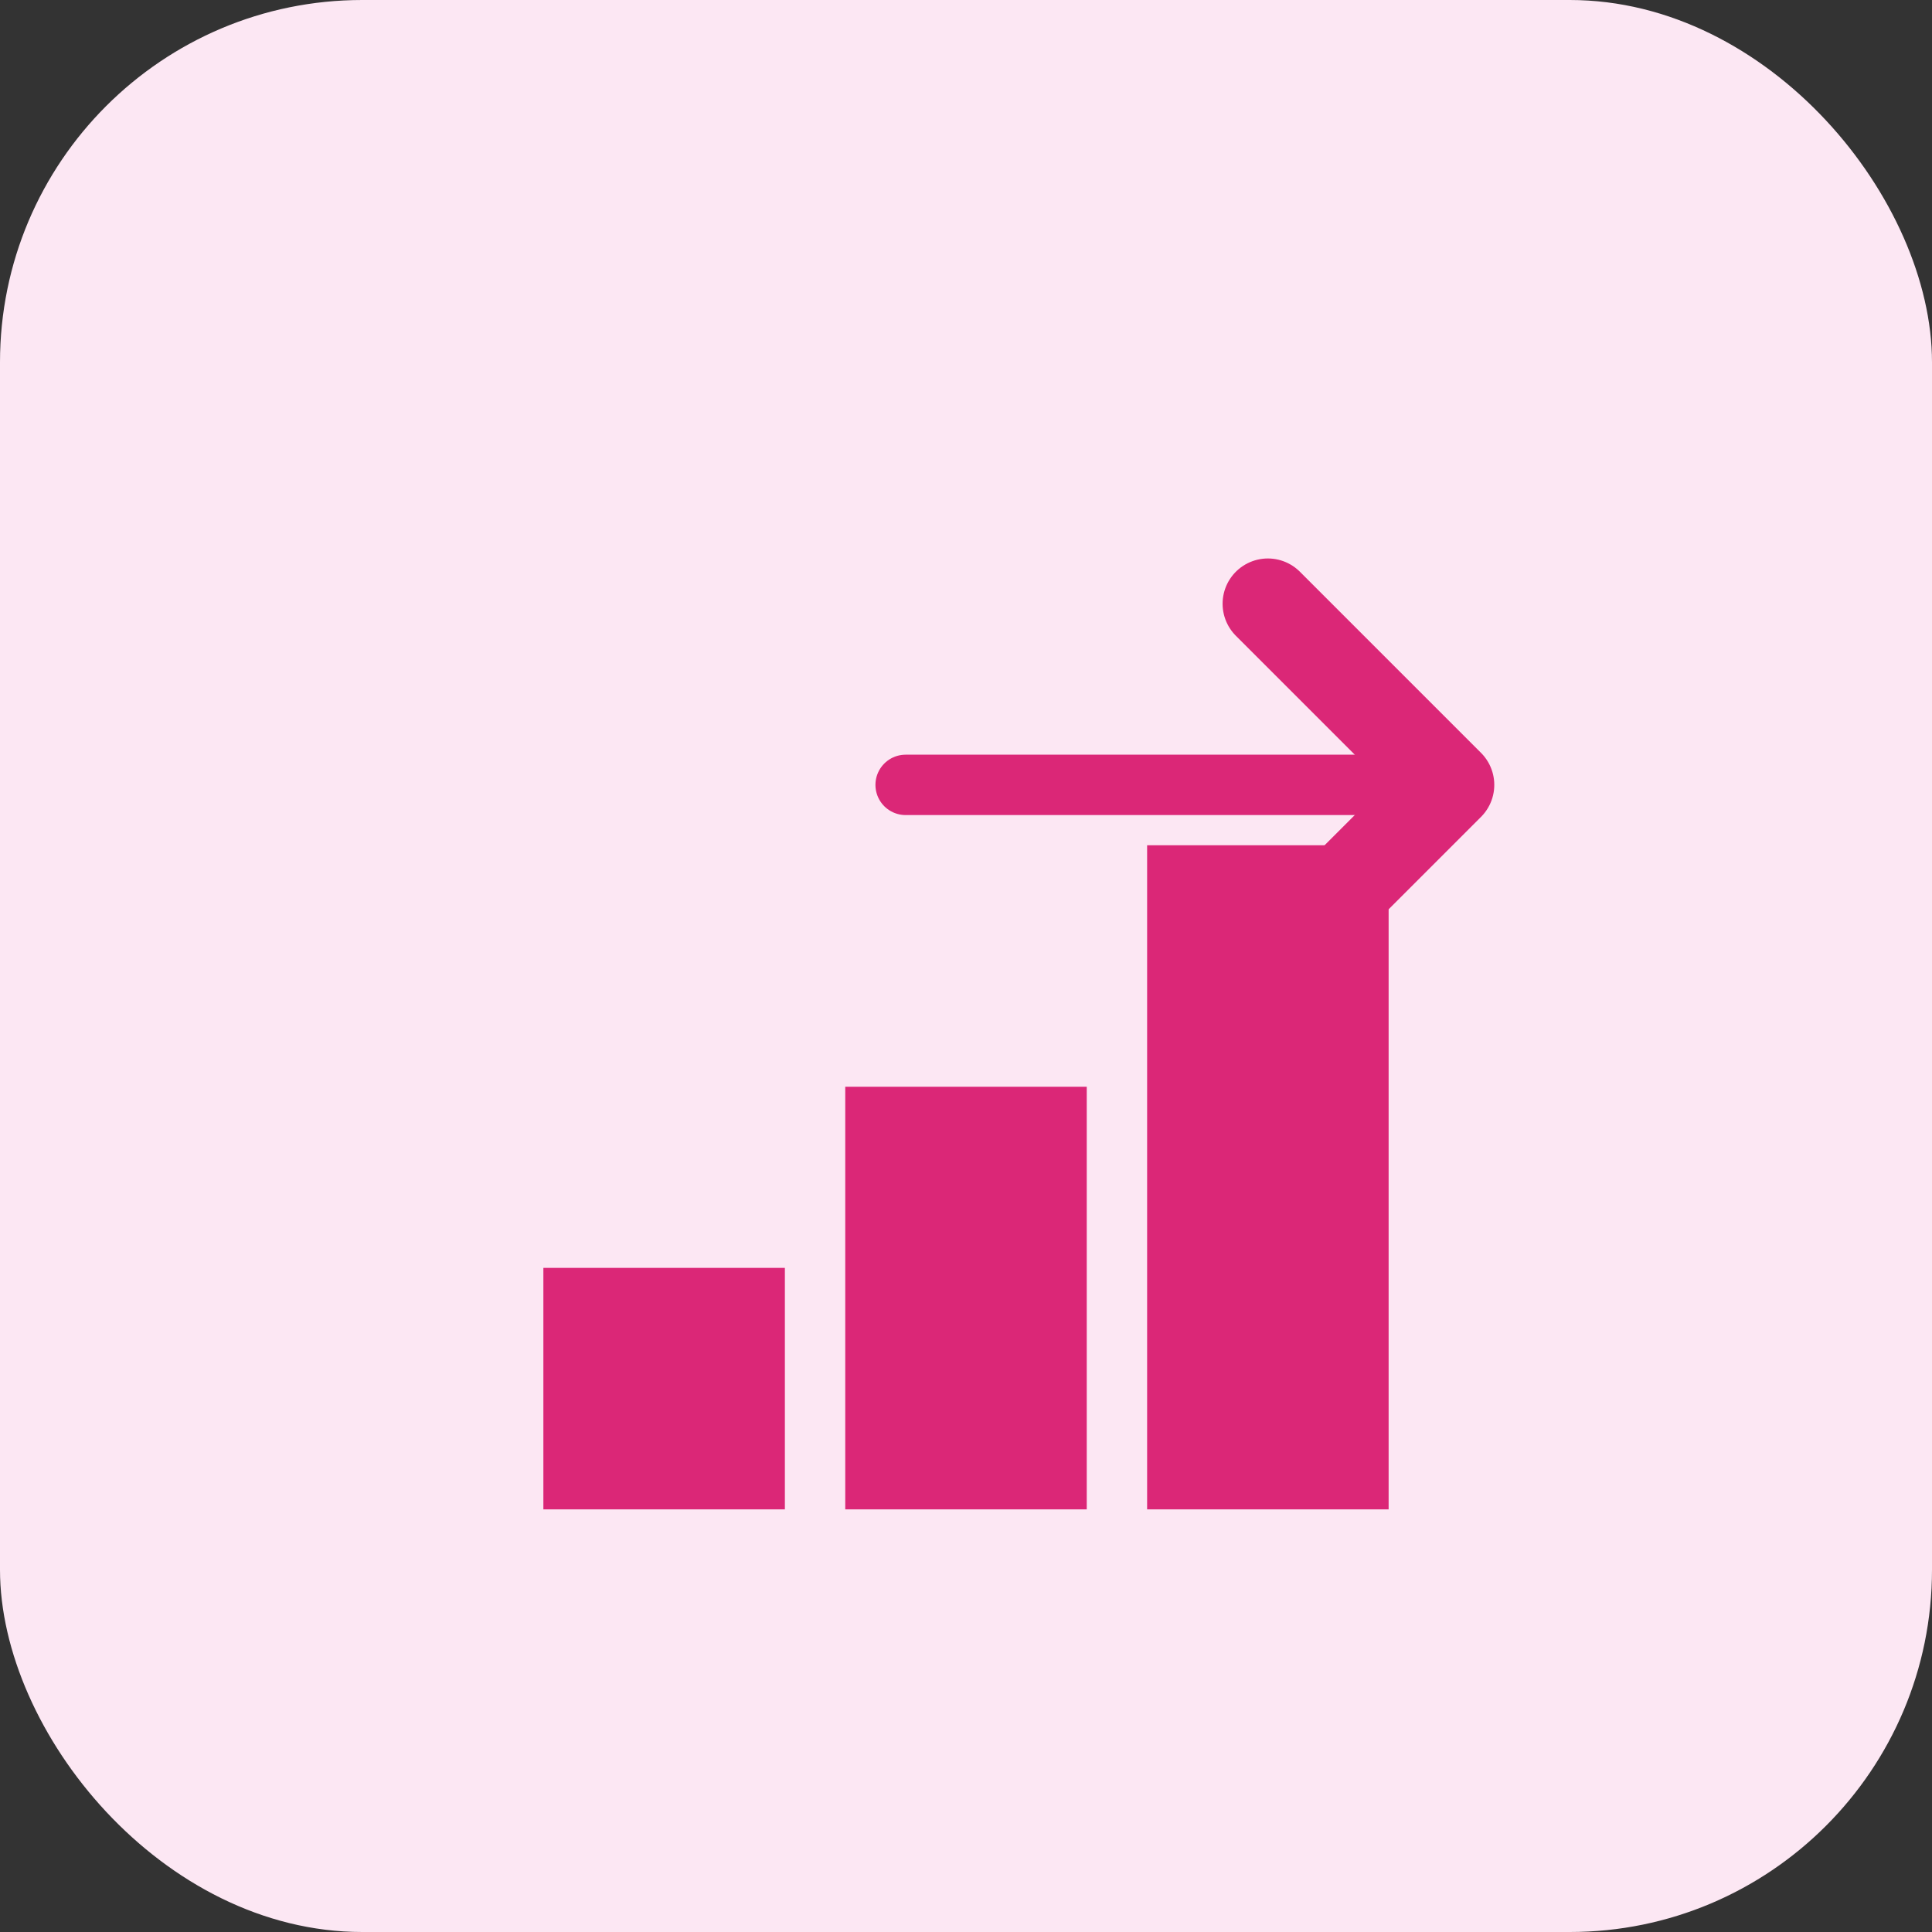
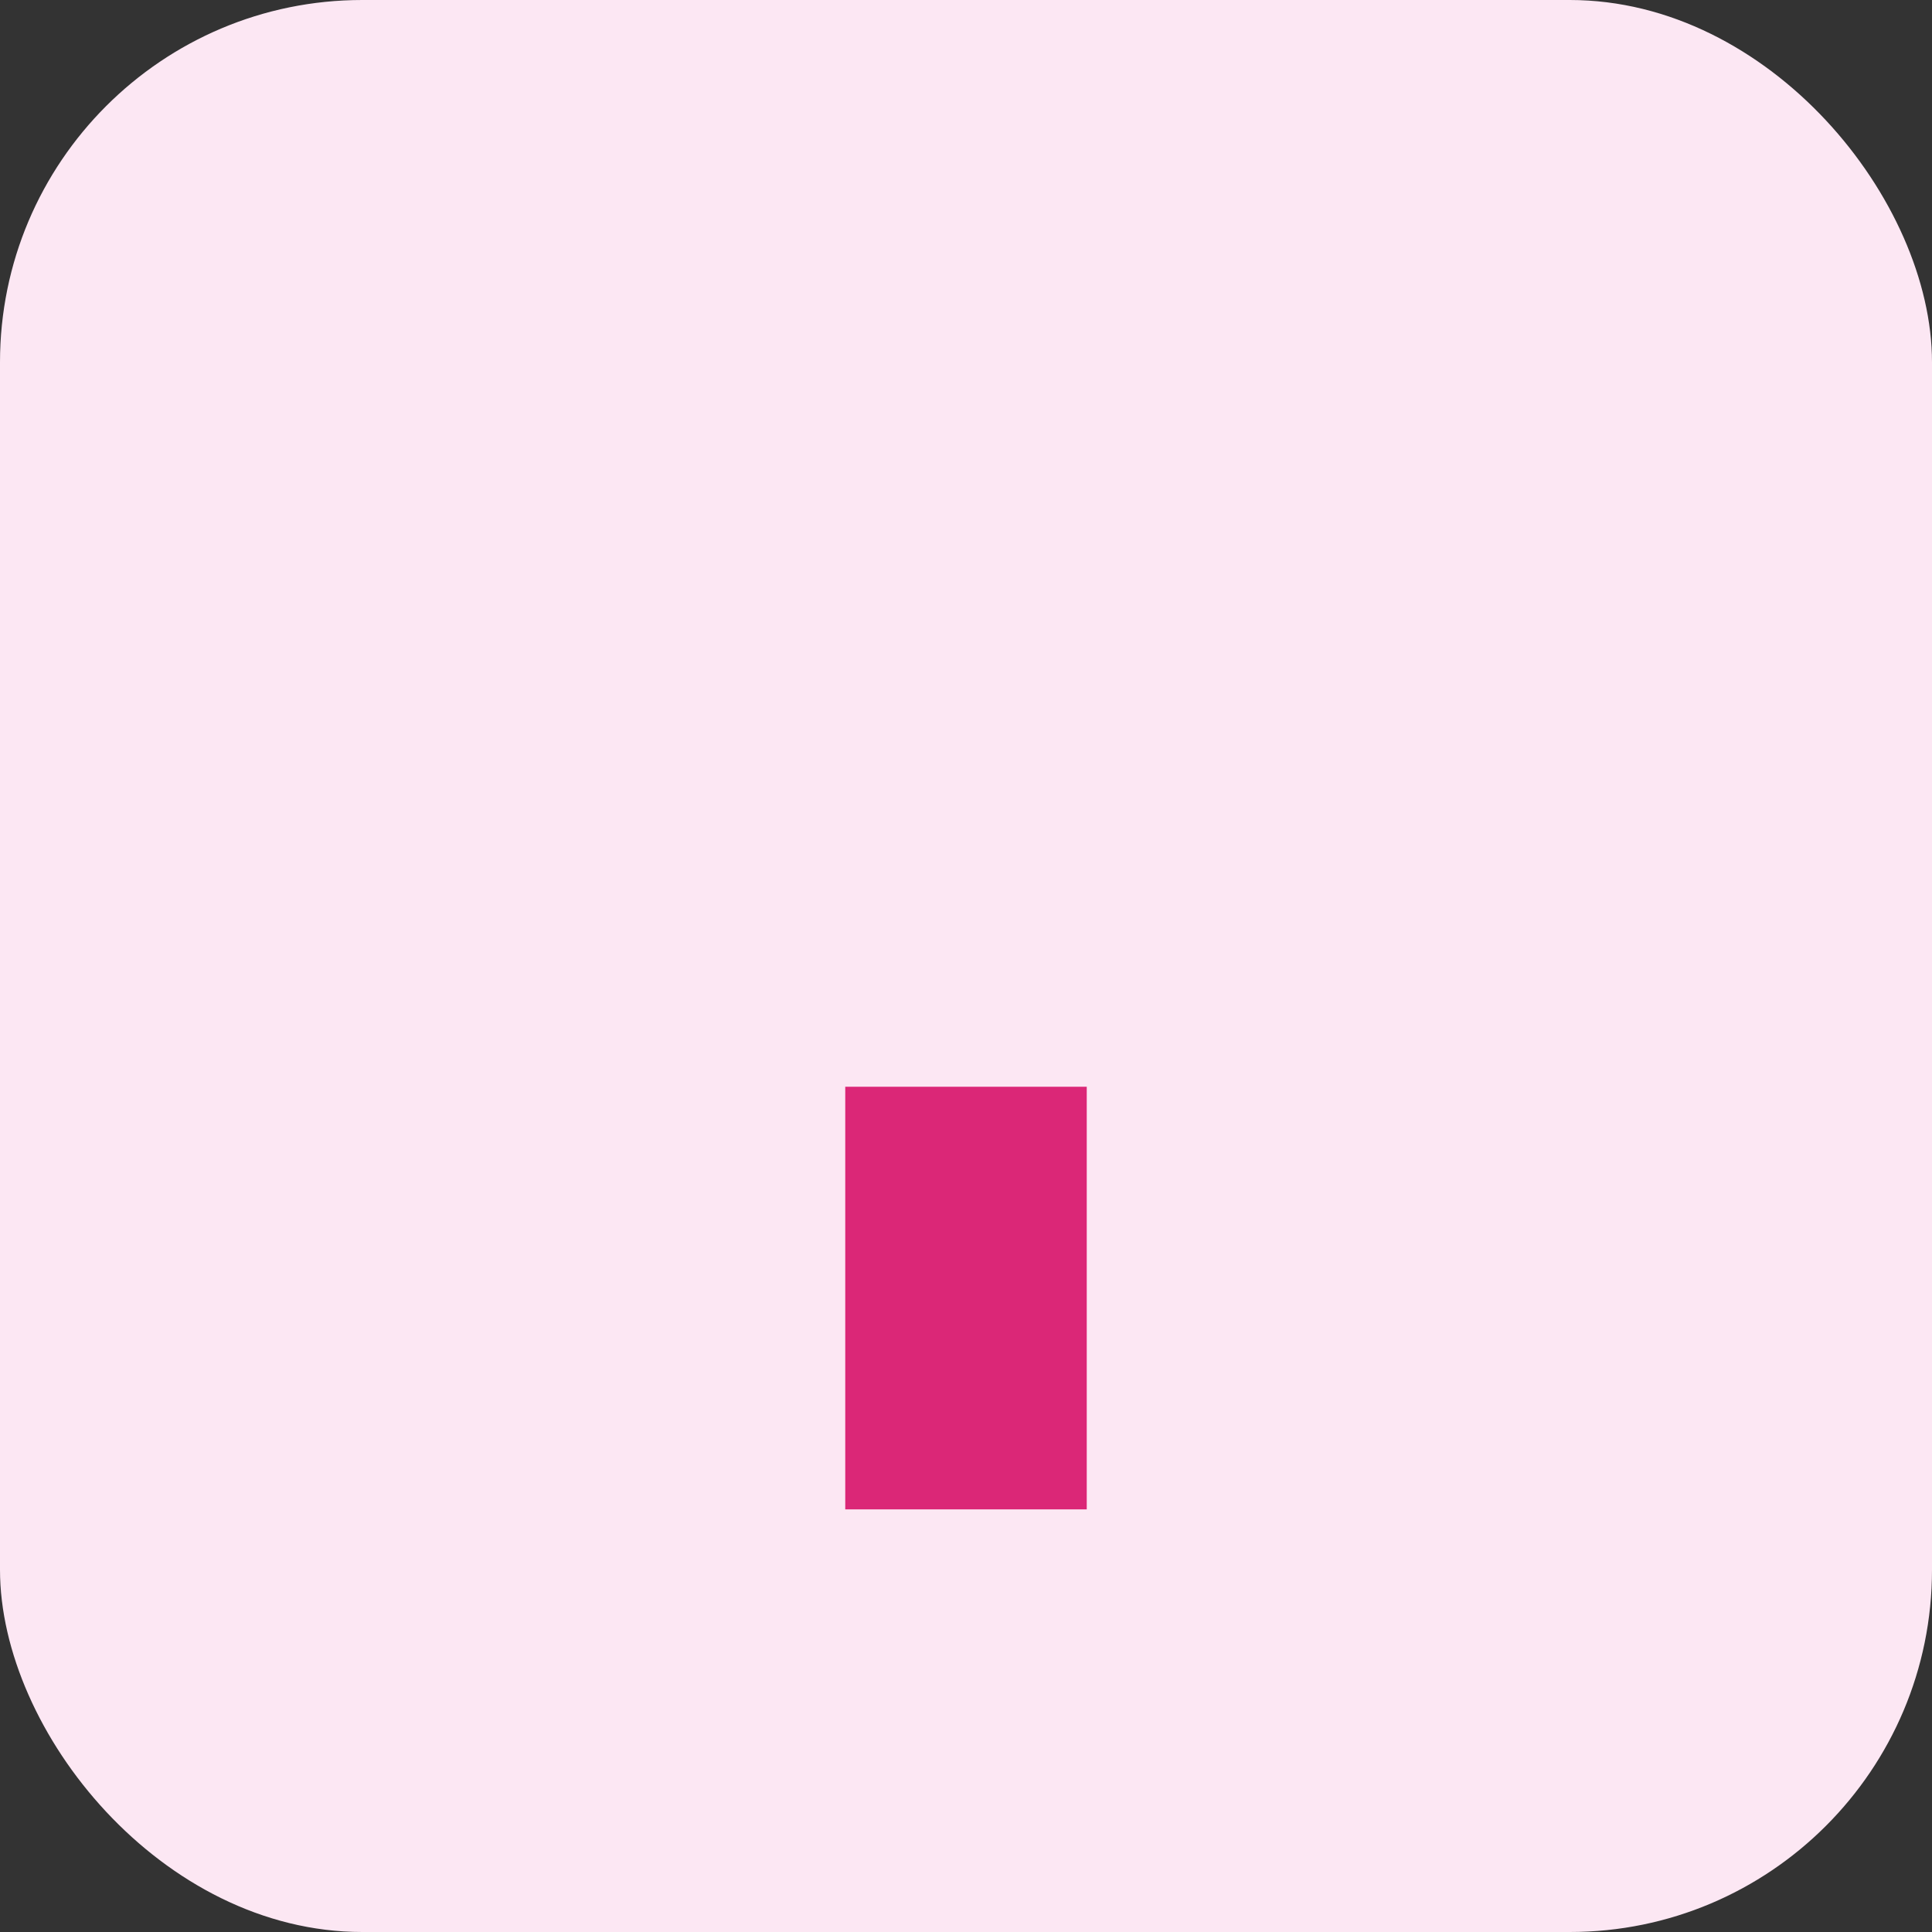
<svg xmlns="http://www.w3.org/2000/svg" viewBox="0 0 64 64" fill="none">
  <rect x="0" y="0" width="64" height="64" fill="#333333" stroke="none" />
  <rect width="64" height="64" rx="12" fill="#FCE7F3" />
-   <rect x="18" y="42" width="8" height="8" fill="#DB2777" />
  <rect x="28" y="36" width="8" height="14" fill="#DB2777" />
-   <rect x="38" y="28" width="8" height="22" fill="#DB2777" />
-   <path d="M42 20L48 26L42 32" stroke="#DB2777" stroke-width="3" stroke-linecap="round" stroke-linejoin="round" fill="none" />
-   <path d="M48 26L30 26" stroke="#DB2777" stroke-width="2" stroke-linecap="round" />
</svg>